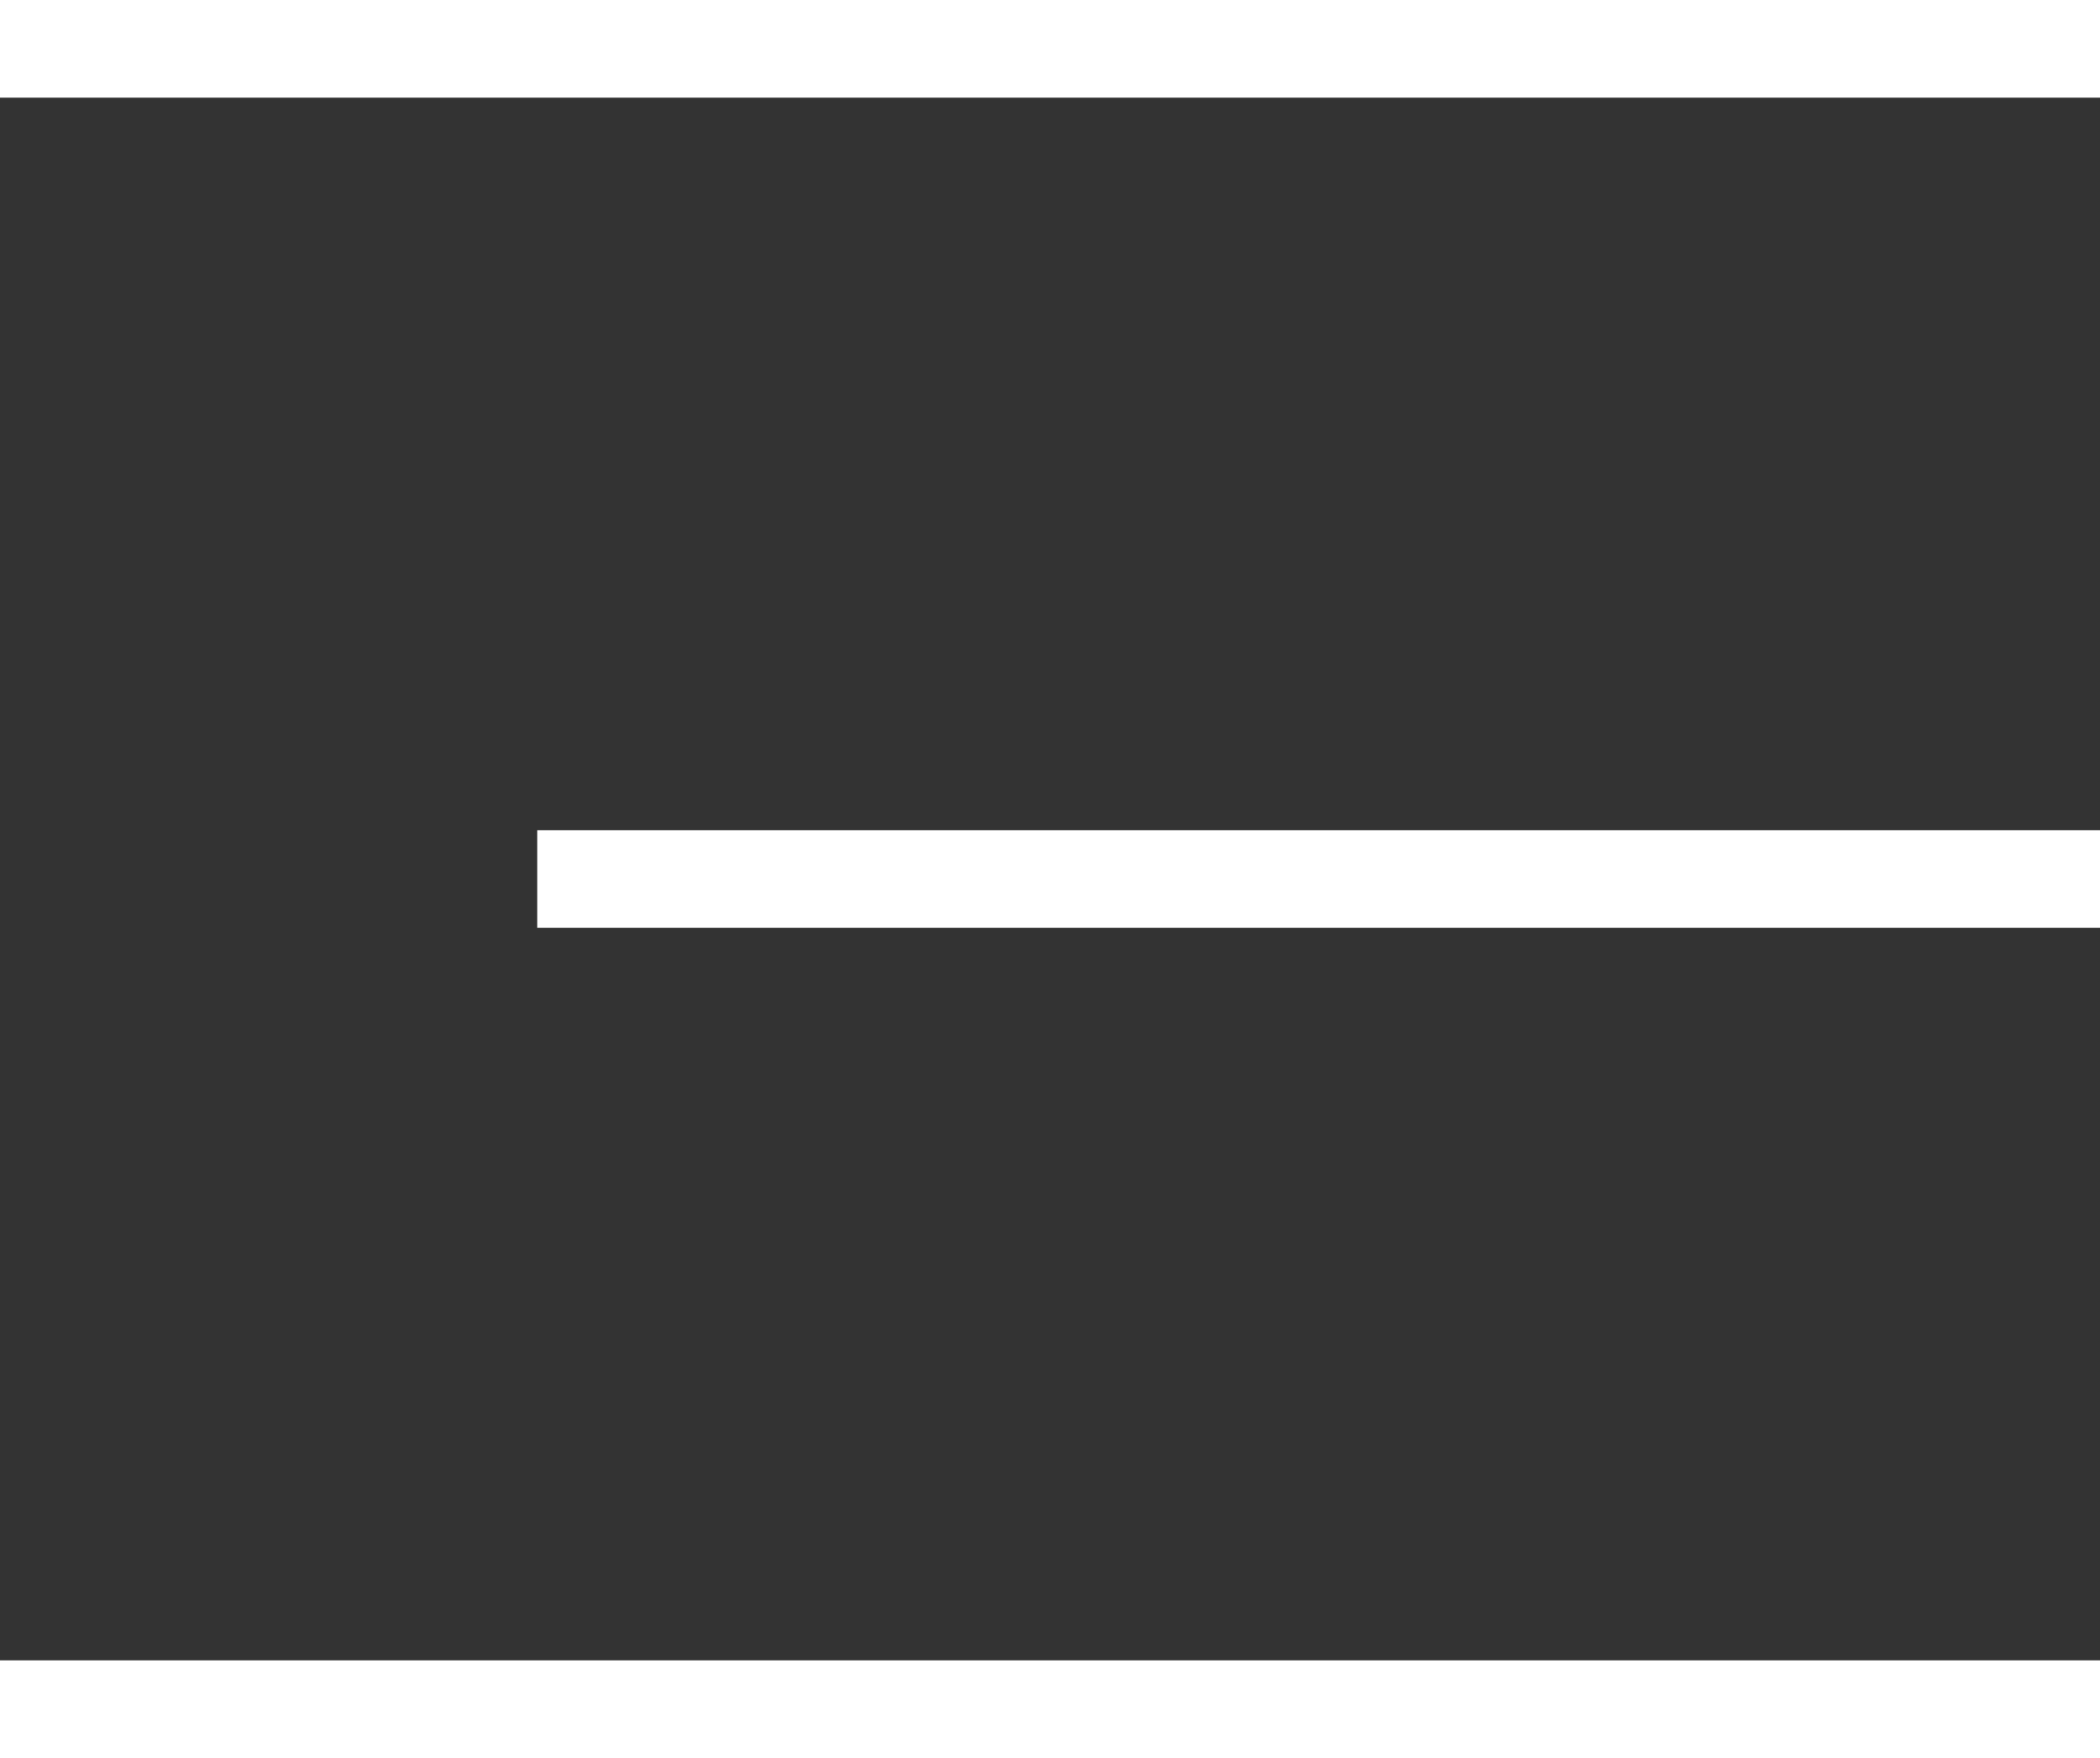
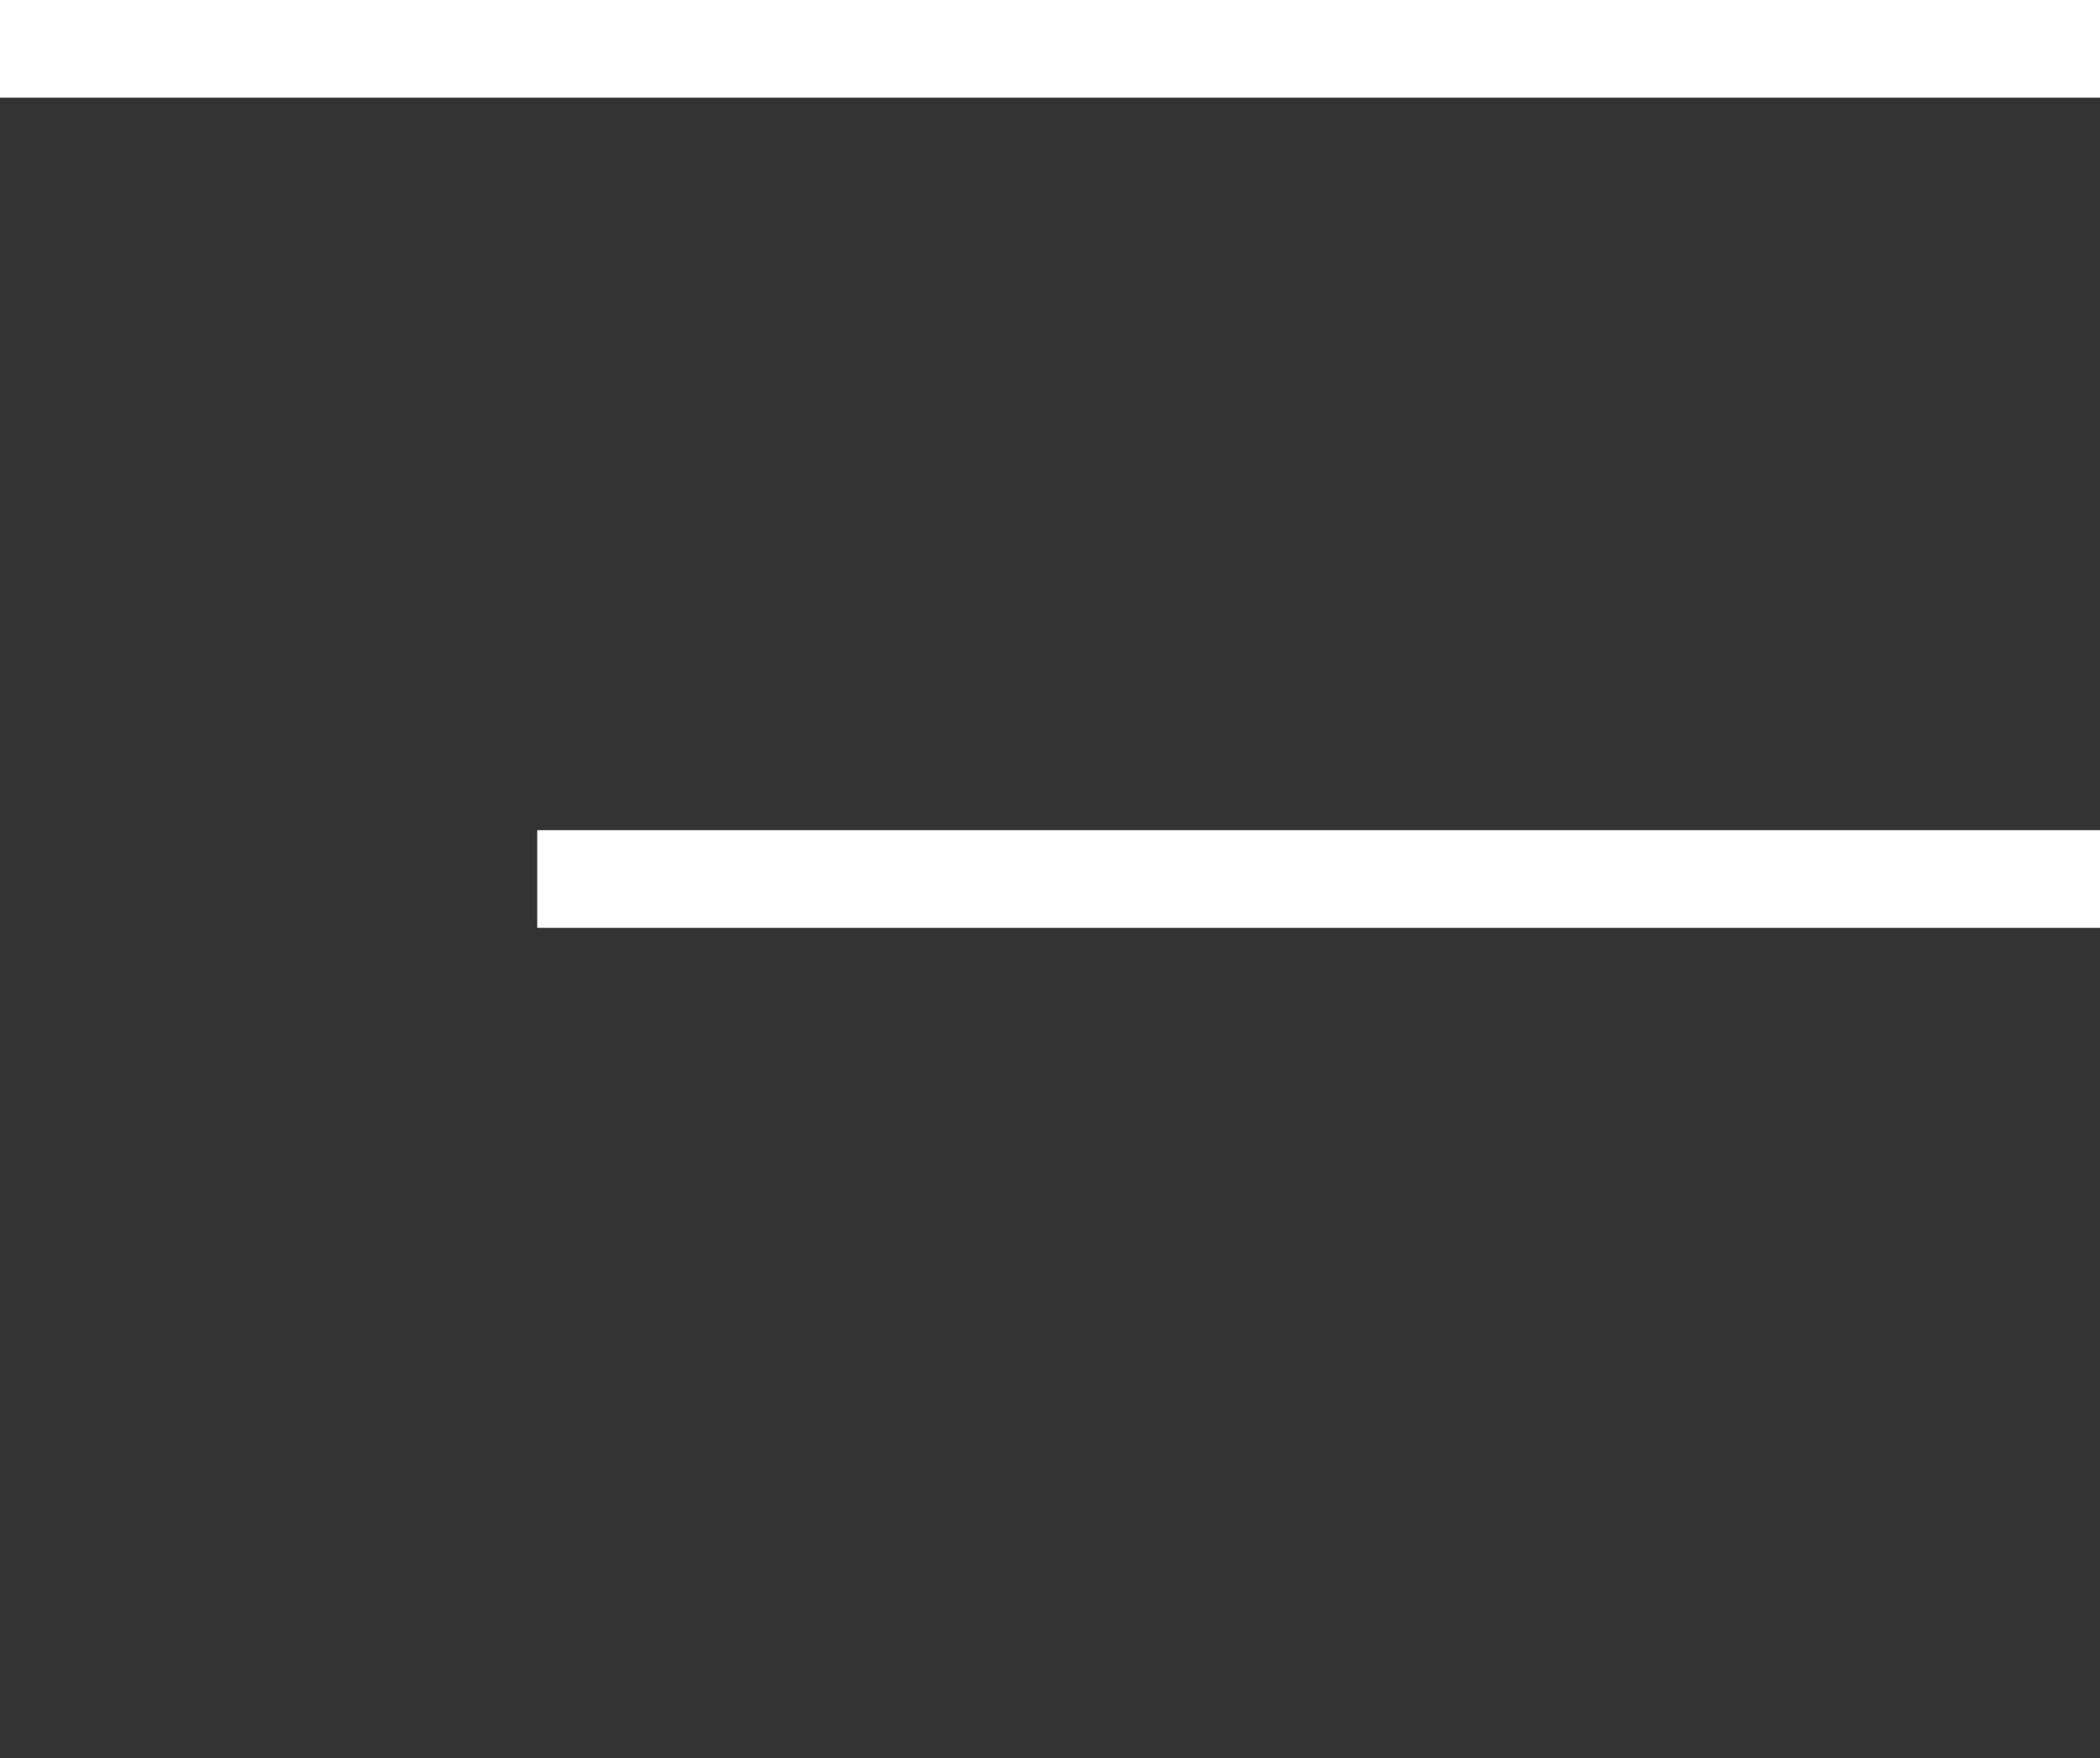
<svg xmlns="http://www.w3.org/2000/svg" width="43" height="36" viewBox="0 0 43 36" fill="none">
  <rect x="0" y="0" width="43" height="36" fill="#333333" stroke="none" />
  <line y1="1" x2="43" y2="1" stroke="white" stroke-width="2" />
  <line x1="11" y1="18" x2="43" y2="18" stroke="white" stroke-width="2" />
-   <line x1="-8.74228e-08" y1="35" x2="43" y2="35" stroke="white" stroke-width="2" />
</svg>